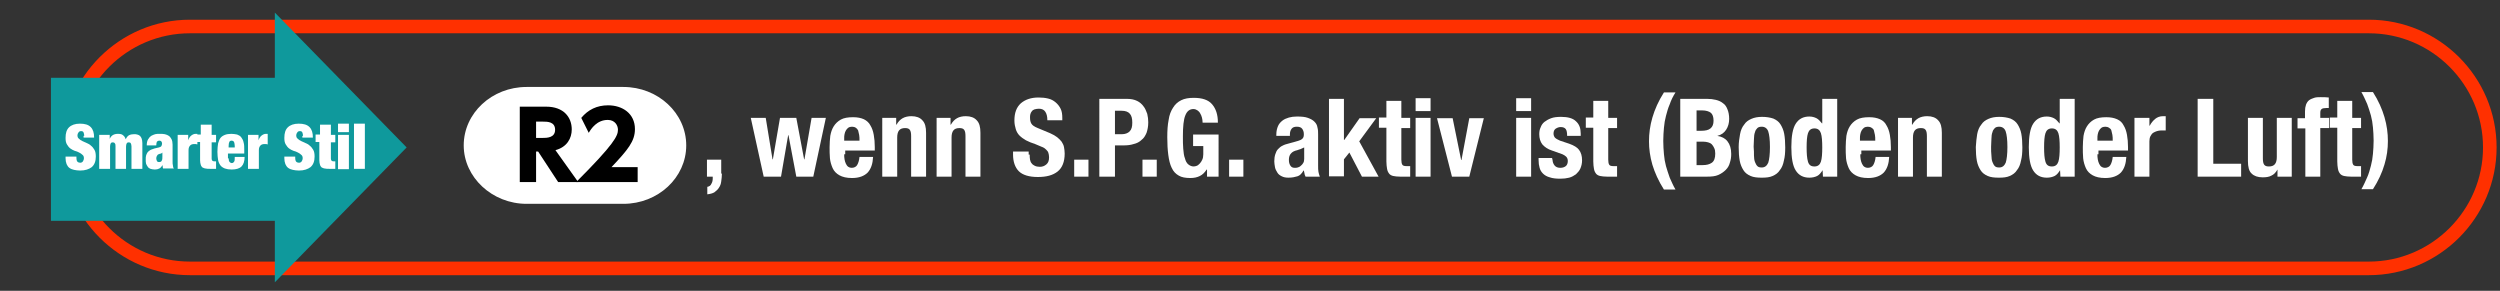
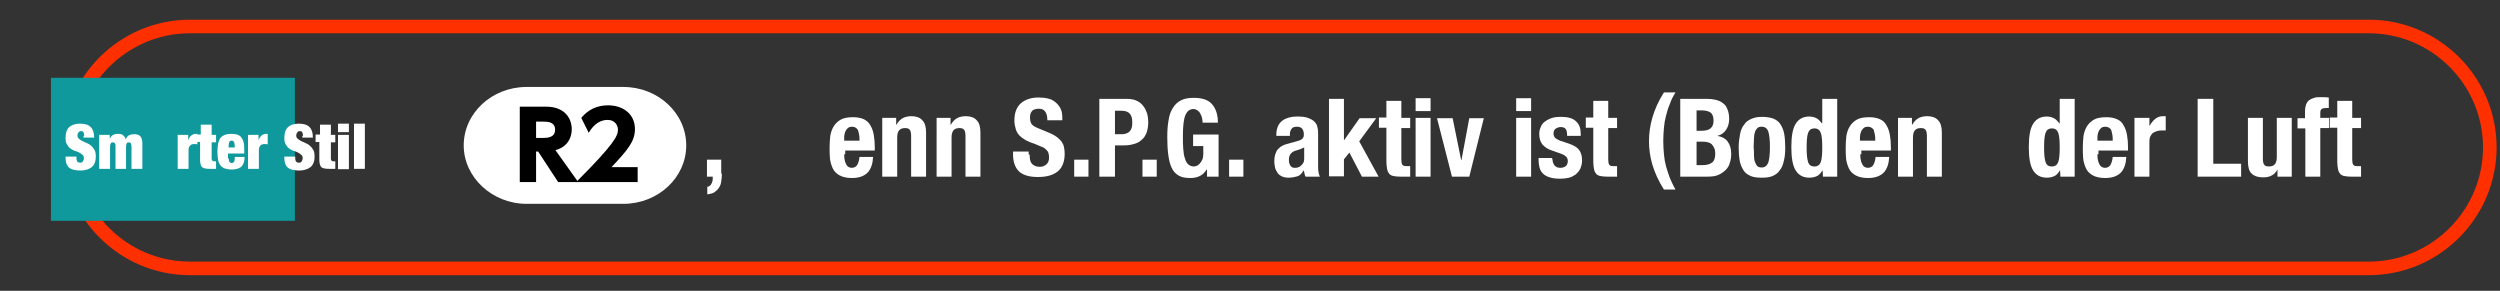
<svg xmlns="http://www.w3.org/2000/svg" version="1.1" id="レイヤー_1" x="0px" y="0px" viewBox="0 0 735.9 85.6" style="enable-background:new 0 0 735.9 85.6;" xml:space="preserve">
  <rect x="0" y="0" width="735.9" height="85.6" fill="#333333" stroke="none" />
  <style type="text/css">
	.st0{fill:none;stroke:#FF3000;stroke-width:4;stroke-miterlimit:10;}
	.st1{fill:#FFFFFF;}
	.st2{fill:#0F999C;}
</style>
  <path class="st0" d="M697.3,79H55.9c-19.6,0-35.6-16-35.6-35.6l0,0c0-19.6,16-35.6,35.6-35.6h641.4c19.6,0,35.6,16,35.6,35.6l0,0  C732.9,63,716.9,79,697.3,79z" />
  <g>
    <g>
      <path class="st1" d="M136.5,42.8c0-9.5,8.3-17.2,18.5-17.2h28.5c10.2,0,18.5,7.7,18.5,17.2S193.7,60,183.5,60H155    C144.9,60,136.5,52.2,136.5,42.8z" />
    </g>
    <g>
      <path d="M160.8,31.4c5.1,0,7.5,3.1,7.5,6.7c0,2.6-1.4,5.2-4.8,6.1l6.7,9.4h-5.9l-5.9-9h-0.6v9H153V31.4H160.8z M157.8,35.7v4.9    h1.9c1.2,0,3.7,0,3.7-2.4c0-2.4-2.3-2.4-3.6-2.4H157.8z" />
      <path d="M187.7,49.3v4.3h-18.1c11.2-11.2,12.3-13.6,12.3-15.4c0-1.3-0.9-2.9-3-2.9c-3.2,0-4.9,2.6-5.6,3.8l-2.2-4.4    c2-2.4,4.6-3.7,7.9-3.7c4.2,0,7.9,2.4,7.9,7c0,3.6-2.1,6.1-6.9,11.2H187.7z" />
    </g>
  </g>
  <g>
    <g>
      <path class="st1" d="M212.5,51.1c0,0.8-0.1,1.5-0.2,2.3s-0.3,1.3-0.7,1.9c-0.3,0.5-0.8,0.9-1.3,1.3c-0.5,0.3-1.2,0.5-2.1,0.6v-2.2    c0.6-0.1,1-0.4,1.2-0.9c0.3-0.5,0.4-1,0.4-1.6V52h-1.7v-5h4.2V51.1z" />
-       <path class="st1" d="M225.4,34.7l2,12.2h0.1l2.1-12.2h4.8l2.3,12.2h0.1l2.1-12.2h4.2L239.4,52h-5l-2.3-12.2H232L229.9,52h-5.1    L221,34.7H225.4z" />
      <path class="st1" d="M248.5,45.4c0,0.5,0,1,0.1,1.5c0.1,0.5,0.2,0.9,0.4,1.3c0.2,0.4,0.4,0.7,0.7,0.9c0.3,0.2,0.6,0.3,1,0.3    c0.7,0,1.3-0.3,1.6-0.8c0.3-0.5,0.6-1.3,0.7-2.4h4c-0.1,2-0.6,3.5-1.6,4.6c-1,1-2.5,1.6-4.6,1.6c-1.6,0-2.8-0.3-3.7-0.8    c-0.9-0.5-1.6-1.2-2-2.1s-0.7-1.9-0.8-2.9c-0.1-1.1-0.1-2.2-0.1-3.3c0-1.2,0.1-2.3,0.2-3.3c0.2-1.1,0.5-2,1-2.8    c0.5-0.8,1.2-1.5,2.1-2c0.9-0.5,2.1-0.7,3.6-0.7c1.3,0,2.3,0.2,3.2,0.6c0.8,0.4,1.5,1,1.9,1.8c0.5,0.8,0.8,1.7,1,2.8    c0.2,1.1,0.3,2.3,0.3,3.6v1h-8.7V45.4z M252.9,39.7c-0.1-0.5-0.2-0.9-0.3-1.3c-0.2-0.4-0.4-0.6-0.7-0.8s-0.7-0.3-1.1-0.3    c-0.4,0-0.8,0.1-1.1,0.3c-0.3,0.2-0.5,0.5-0.7,0.8c-0.2,0.3-0.3,0.7-0.4,1.1c-0.1,0.4-0.1,0.8-0.1,1.2v0.7h4.5    C253,40.7,253,40.2,252.9,39.7z" />
      <path class="st1" d="M263.8,34.7v2h0.1c0.5-0.9,1.1-1.5,1.8-1.9c0.7-0.4,1.6-0.6,2.6-0.6c1.4,0,2.5,0.4,3.2,1.2    c0.8,0.8,1.1,2,1.1,3.7V52h-4.4V40.1c0-0.9-0.1-1.5-0.4-1.9c-0.3-0.4-0.8-0.5-1.4-0.5c-1.6,0-2.3,0.9-2.3,2.8V52h-4.4V34.7H263.8z    " />
      <path class="st1" d="M279.8,34.7v2h0.1c0.5-0.9,1.1-1.5,1.8-1.9c0.7-0.4,1.6-0.6,2.6-0.6c1.4,0,2.5,0.4,3.2,1.2    c0.8,0.8,1.1,2,1.1,3.7V52h-4.4V40.1c0-0.9-0.1-1.5-0.4-1.9c-0.3-0.4-0.8-0.5-1.4-0.5c-1.6,0-2.3,0.9-2.3,2.8V52h-4.4V34.7H279.8z    " />
      <path class="st1" d="M303.1,45.5c0,0.5,0,1,0.1,1.5c0.1,0.4,0.2,0.8,0.5,1.1c0.2,0.3,0.5,0.5,0.9,0.7c0.4,0.2,0.9,0.3,1.5,0.3    c0.7,0,1.3-0.2,1.9-0.7c0.6-0.5,0.8-1.2,0.8-2.1c0-0.5-0.1-1-0.2-1.3c-0.1-0.4-0.4-0.7-0.7-1c-0.3-0.3-0.7-0.6-1.3-0.8    c-0.5-0.2-1.2-0.5-1.9-0.8c-1-0.3-1.9-0.7-2.7-1.1c-0.7-0.4-1.4-0.9-1.9-1.4c-0.5-0.5-0.9-1.2-1.1-1.9c-0.2-0.7-0.4-1.5-0.4-2.5    c0-2.3,0.6-3.9,1.9-5.1c1.3-1.1,3-1.7,5.2-1.7c1,0,2,0.1,2.8,0.3c0.9,0.2,1.6,0.6,2.2,1.1c0.6,0.5,1.1,1.1,1.5,1.9    c0.4,0.8,0.5,1.7,0.5,2.8v0.6h-4.4c0-1.1-0.2-1.9-0.6-2.5c-0.4-0.6-1-0.9-1.9-0.9c-0.5,0-0.9,0.1-1.3,0.2    c-0.3,0.1-0.6,0.3-0.8,0.6c-0.2,0.2-0.3,0.5-0.4,0.8c-0.1,0.3-0.1,0.7-0.1,1c0,0.7,0.1,1.3,0.4,1.8c0.3,0.5,0.9,0.9,1.9,1.3    l3.6,1.5c0.9,0.4,1.6,0.8,2.1,1.2s1,0.9,1.3,1.3c0.3,0.5,0.6,1,0.7,1.6s0.2,1.2,0.2,1.9c0,2.4-0.7,4.2-2.1,5.3    c-1.4,1.1-3.3,1.6-5.8,1.6c-2.6,0-4.5-0.6-5.6-1.7c-1.1-1.1-1.7-2.8-1.7-4.9v-0.9h4.6V45.5z" />
      <path class="st1" d="M320.4,52h-4.2v-5h4.2V52z" />
      <path class="st1" d="M331.7,29.1c1.2,0,2.2,0.2,3,0.6c0.8,0.4,1.4,0.9,1.9,1.6c0.5,0.6,0.8,1.4,1.1,2.2c0.2,0.8,0.3,1.7,0.3,2.5    c0,1.2-0.2,2.2-0.5,3.1c-0.4,0.9-0.8,1.6-1.5,2.1c-0.6,0.6-1.4,1-2.3,1.2c-0.9,0.3-1.9,0.4-3,0.4h-2.5V52h-4.6V29.1H331.7z     M330.3,39.5c0.9,0,1.7-0.3,2.2-0.8c0.6-0.6,0.8-1.4,0.8-2.6c0-1.2-0.2-2-0.7-2.6c-0.5-0.6-1.3-0.9-2.5-0.9h-1.9v6.9H330.3z" />
      <path class="st1" d="M340.5,52h-4.2v-5h4.2V52z" />
      <path class="st1" d="M353.8,34.6c-0.1-0.4-0.3-0.9-0.5-1.2c-0.2-0.4-0.5-0.7-0.8-0.9c-0.3-0.2-0.7-0.4-1.2-0.4    c-1.1,0-1.9,0.6-2.4,1.9c-0.5,1.2-0.7,3.3-0.7,6.1c0,1.4,0,2.6,0.1,3.7c0.1,1.1,0.2,2.1,0.5,2.8c0.2,0.8,0.5,1.4,1,1.8    s1,0.6,1.6,0.6c0.3,0,0.6-0.1,0.9-0.2c0.3-0.1,0.6-0.4,0.9-0.7s0.5-0.7,0.7-1.1s0.3-1,0.3-1.6V43h-3v-3.4h7.5V52h-3.4v-2.1h-0.1    c-0.6,0.9-1.2,1.5-2,1.9c-0.8,0.4-1.7,0.6-2.8,0.6c-1.4,0-2.6-0.2-3.4-0.7c-0.9-0.5-1.6-1.2-2.1-2.3c-0.5-1-0.8-2.3-1-3.8    c-0.2-1.5-0.3-3.2-0.3-5.2c0-1.9,0.1-3.6,0.4-5.1c0.2-1.5,0.7-2.7,1.3-3.6c0.6-1,1.4-1.7,2.4-2.2c1-0.5,2.2-0.7,3.7-0.7    c2.5,0,4.3,0.6,5.4,1.9s1.7,3,1.7,5.4H354C354,35.5,353.9,35,353.8,34.6z" />
      <path class="st1" d="M366,52h-4.2v-5h4.2V52z" />
      <path class="st1" d="M375.7,39.6c0-1,0.2-1.8,0.5-2.5c0.3-0.7,0.8-1.2,1.3-1.6s1.2-0.7,1.9-0.9c0.7-0.2,1.5-0.3,2.4-0.3    c1.3,0,2.4,0.1,3.2,0.4c0.8,0.3,1.4,0.6,1.9,1.1s0.8,1,0.9,1.7c0.2,0.7,0.2,1.4,0.2,2.1v9.1c0,0.8,0,1.4,0.1,1.9    c0.1,0.4,0.2,0.9,0.4,1.4h-4.2c-0.1-0.3-0.3-0.6-0.3-0.9c-0.1-0.3-0.1-0.6-0.2-0.9h-0.1c-0.5,0.9-1.1,1.5-1.8,1.7    s-1.5,0.4-2.6,0.4c-0.8,0-1.4-0.1-2-0.4s-1-0.6-1.3-1.1c-0.3-0.5-0.6-1-0.7-1.6c-0.1-0.6-0.2-1.2-0.2-1.7c0-0.8,0.1-1.5,0.3-2.1    c0.2-0.6,0.4-1.1,0.8-1.5c0.4-0.4,0.8-0.8,1.3-1c0.5-0.3,1.2-0.5,2-0.7l2.5-0.7c0.7-0.2,1.1-0.4,1.4-0.7c0.3-0.3,0.4-0.7,0.4-1.3    c0-0.7-0.2-1.2-0.5-1.6c-0.3-0.4-0.8-0.6-1.6-0.6c-0.7,0-1.2,0.2-1.5,0.6c-0.3,0.4-0.5,0.9-0.5,1.6V40h-4V39.6z M382.8,43.9    c-0.3,0.1-0.7,0.2-0.9,0.3c-0.9,0.2-1.5,0.5-1.9,1c-0.4,0.4-0.6,1.1-0.6,1.8c0,0.7,0.1,1.2,0.4,1.7c0.3,0.5,0.7,0.7,1.3,0.7    c0.3,0,0.6,0,0.9-0.1c0.3-0.1,0.6-0.2,0.9-0.5c0.3-0.2,0.5-0.5,0.7-0.8c0.2-0.3,0.3-0.7,0.3-1.2v-3.4    C383.4,43.6,383.1,43.8,382.8,43.9z" />
      <path class="st1" d="M395.7,41.2L395.7,41.2l4.5-6.4h4.9l-5,6.8l5.7,10.4h-4.9l-3.7-7.1l-1.6,2v5h-4.4V29.1h4.4V41.2z" />
      <path class="st1" d="M412.5,29.8v4.9h2.6v3h-2.6v9.3c0,0.7,0.1,1.2,0.3,1.5c0.2,0.3,0.6,0.4,1.3,0.4c0.2,0,0.3,0,0.5,0    s0.3,0,0.5,0V52c-0.5,0-1,0-1.4,0c-0.5,0-0.9,0-1.5,0c-0.9,0-1.6-0.1-2.1-0.2c-0.5-0.1-1-0.4-1.2-0.7c-0.3-0.4-0.5-0.8-0.6-1.4    s-0.2-1.3-0.2-2.2v-9.9h-2.2v-3h2.2v-4.9H412.5z" />
      <path class="st1" d="M421.1,28.9v3.8h-4.4v-3.8H421.1z M421.1,34.7V52h-4.4V34.7H421.1z" />
      <path class="st1" d="M436.8,34.7L432.5,52h-5.1l-4.4-17.2h4.6l2.5,12.3h0.1l2.3-12.3H436.8z" />
      <path class="st1" d="M450.7,28.9v3.8h-4.4v-3.8H450.7z M450.7,34.7V52h-4.4V34.7H450.7z" />
      <path class="st1" d="M457,46.9c0,0.7,0.2,1.3,0.6,1.8c0.4,0.5,1,0.7,1.7,0.7c0.7,0,1.2-0.2,1.6-0.5c0.4-0.3,0.6-0.9,0.6-1.5    c0-0.6-0.2-1-0.5-1.3c-0.3-0.3-0.7-0.5-1.1-0.7l-3.1-1.1c-1.2-0.4-2.1-1-2.8-1.8c-0.6-0.8-0.9-1.8-0.9-3c0-0.7,0.1-1.4,0.4-2    c0.2-0.6,0.6-1.2,1.1-1.6s1.2-0.8,2-1.1c0.8-0.3,1.8-0.4,2.9-0.4c2,0,3.5,0.4,4.4,1.3c1,0.9,1.4,2.1,1.4,3.6v0.7h-4    c0-0.9-0.1-1.6-0.4-2c-0.3-0.4-0.8-0.6-1.5-0.6c-0.6,0-1,0.2-1.5,0.5c-0.4,0.3-0.6,0.8-0.6,1.4c0,0.4,0.1,0.8,0.4,1.2    c0.3,0.3,0.8,0.6,1.5,0.9l2.7,0.9c1.4,0.5,2.4,1.1,2.9,1.8c0.6,0.8,0.9,1.8,0.9,3.1c0,0.9-0.2,1.7-0.5,2.4    c-0.3,0.7-0.8,1.2-1.3,1.7c-0.6,0.4-1.2,0.8-2,1c-0.8,0.2-1.6,0.3-2.6,0.3c-1.2,0-2.3-0.1-3.1-0.4c-0.8-0.2-1.5-0.6-2-1.1    c-0.5-0.5-0.8-1-1-1.7c-0.2-0.7-0.3-1.4-0.3-2.3v-0.6h4V46.9z" />
      <path class="st1" d="M473.4,29.8v4.9h2.6v3h-2.6v9.3c0,0.7,0.1,1.2,0.3,1.5c0.2,0.3,0.6,0.4,1.3,0.4c0.2,0,0.3,0,0.5,0    s0.3,0,0.5,0V52c-0.5,0-1,0-1.4,0c-0.5,0-0.9,0-1.5,0c-0.9,0-1.6-0.1-2.1-0.2c-0.5-0.1-1-0.4-1.2-0.7c-0.3-0.4-0.5-0.8-0.6-1.4    s-0.2-1.3-0.2-2.2v-9.9h-2.2v-3h2.2v-4.9H473.4z" />
      <path class="st1" d="M491.5,30.7c-0.5,1.1-0.8,2.3-1.1,3.4s-0.5,2.3-0.6,3.5c-0.1,1.2-0.2,2.5-0.2,3.9s0.1,2.7,0.2,3.9    c0.1,1.2,0.3,2.4,0.6,3.5s0.7,2.2,1.1,3.4c0.5,1.1,1,2.3,1.7,3.5h-3.4c-1.6-2.5-2.7-5-3.4-7.3c-0.7-2.4-1-4.7-1-6.9    c0-2.3,0.3-4.6,1-7c0.7-2.4,1.8-4.9,3.4-7.4h3.4C492.5,28.3,491.9,29.5,491.5,30.7z" />
      <path class="st1" d="M502.5,29.1c0.9,0,1.8,0.1,2.6,0.3s1.5,0.5,2.1,1c0.6,0.4,1,1,1.3,1.8c0.3,0.7,0.5,1.7,0.5,2.8    c0,1.2-0.3,2.3-0.9,3.2c-0.6,0.9-1.4,1.5-2.6,1.8V40c1.3,0.2,2.3,0.7,3,1.6c0.7,0.9,1.1,2.1,1.1,3.7c0,0.9-0.1,1.7-0.4,2.6    c-0.2,0.8-0.6,1.5-1.2,2.1c-0.6,0.6-1.3,1.1-2.2,1.5c-0.9,0.4-2,0.5-3.4,0.5h-7.8V29.1H502.5z M500.7,38.5c1.3,0,2.2-0.2,2.8-0.7    c0.6-0.5,0.9-1.2,0.9-2.3s-0.3-1.9-0.8-2.3c-0.5-0.4-1.4-0.7-2.5-0.7h-1.7v6H500.7z M501.2,48.6c1.1,0,2-0.2,2.7-0.7    c0.7-0.5,1-1.4,1-2.7c0-0.7-0.1-1.2-0.3-1.6c-0.2-0.4-0.4-0.8-0.7-1.1c-0.3-0.3-0.7-0.5-1.1-0.6c-0.4-0.1-0.9-0.2-1.4-0.2h-2v6.9    H501.2z" />
      <path class="st1" d="M512.2,39.5c0.2-1.1,0.6-2.1,1.2-2.8c0.5-0.8,1.2-1.3,2.1-1.7c0.9-0.4,1.9-0.6,3.2-0.6c1.3,0,2.4,0.2,3.3,0.5    c0.9,0.4,1.6,0.9,2.1,1.7c0.5,0.8,0.9,1.7,1.1,2.8c0.2,1.1,0.3,2.5,0.3,4c0,1.5-0.1,2.8-0.4,3.9c-0.2,1.1-0.6,2.1-1.2,2.8    c-0.5,0.8-1.2,1.3-2.1,1.7c-0.9,0.4-1.9,0.5-3.2,0.5c-1.3,0-2.4-0.1-3.3-0.5c-0.9-0.4-1.6-0.9-2.1-1.7c-0.5-0.8-0.9-1.7-1.1-2.8    c-0.2-1.1-0.3-2.5-0.3-4C511.8,41.9,512,40.6,512.2,39.5z M516.3,45.8c0,0.7,0.1,1.4,0.3,1.9s0.4,0.9,0.7,1.2    c0.3,0.3,0.7,0.4,1.3,0.4c0.9,0,1.5-0.5,1.9-1.4c0.3-0.9,0.5-2.5,0.5-4.6c0-2.2-0.2-3.7-0.5-4.6c-0.3-0.9-1-1.4-1.9-1.4    c-0.5,0-1,0.1-1.3,0.4c-0.3,0.3-0.6,0.7-0.7,1.2c-0.2,0.5-0.3,1.2-0.3,1.9c0,0.7-0.1,1.6-0.1,2.4C516.3,44.2,516.3,45,516.3,45.8z    " />
      <path class="st1" d="M536.5,50.1c-0.5,0.8-1,1.4-1.6,1.7c-0.6,0.3-1.4,0.5-2.3,0.5c-1.8,0-3.1-0.7-4-2.1s-1.3-3.7-1.3-6.9    c0-3.2,0.4-5.5,1.3-6.9c0.9-1.4,2.2-2.1,4-2.1c0.8,0,1.5,0.2,2.1,0.5s1.1,0.9,1.6,1.5h0.1v-7.2h4.4V52h-4.2L536.5,50.1L536.5,50.1    z M532.2,47.6c0.3,1,0.9,1.4,1.9,1.4c1,0,1.6-0.5,1.9-1.4c0.3-0.9,0.4-2.4,0.4-4.2s-0.1-3.3-0.4-4.2c-0.3-0.9-0.9-1.4-1.9-1.4    c-1,0-1.6,0.5-1.9,1.4c-0.3,0.9-0.4,2.4-0.4,4.2S531.9,46.6,532.2,47.6z" />
      <path class="st1" d="M547.6,45.4c0,0.5,0,1,0.1,1.5c0.1,0.5,0.2,0.9,0.4,1.3c0.2,0.4,0.4,0.7,0.7,0.9c0.3,0.2,0.6,0.3,1,0.3    c0.7,0,1.3-0.3,1.6-0.8c0.3-0.5,0.6-1.3,0.7-2.4h4c-0.1,2-0.6,3.5-1.6,4.6c-1,1-2.5,1.6-4.6,1.6c-1.6,0-2.8-0.3-3.7-0.8    c-0.9-0.5-1.6-1.2-2-2.1s-0.7-1.9-0.8-2.9c-0.1-1.1-0.1-2.2-0.1-3.3c0-1.2,0.1-2.3,0.2-3.3c0.2-1.1,0.5-2,1-2.8    c0.5-0.8,1.2-1.5,2.1-2c0.9-0.5,2.1-0.7,3.6-0.7c1.3,0,2.3,0.2,3.2,0.6s1.5,1,1.9,1.8c0.5,0.8,0.8,1.7,1,2.8s0.3,2.3,0.3,3.6v1    h-8.7V45.4z M551.9,39.7c-0.1-0.5-0.2-0.9-0.3-1.3s-0.4-0.6-0.7-0.8s-0.7-0.3-1.1-0.3c-0.4,0-0.8,0.1-1.1,0.3    c-0.3,0.2-0.5,0.5-0.7,0.8s-0.3,0.7-0.4,1.1c-0.1,0.4-0.1,0.8-0.1,1.2v0.7h4.5C552,40.7,552,40.2,551.9,39.7z" />
      <path class="st1" d="M562.8,34.7v2h0.1c0.5-0.9,1.1-1.5,1.8-1.9c0.7-0.4,1.6-0.6,2.6-0.6c1.4,0,2.5,0.4,3.2,1.2    c0.8,0.8,1.1,2,1.1,3.7V52h-4.4V40.1c0-0.9-0.1-1.5-0.4-1.9s-0.8-0.5-1.4-0.5c-1.6,0-2.3,0.9-2.3,2.8V52h-4.4V34.7H562.8z" />
-       <path class="st1" d="M582,39.5c0.2-1.1,0.6-2.1,1.2-2.8c0.5-0.8,1.2-1.3,2.1-1.7c0.9-0.4,1.9-0.6,3.2-0.6c1.3,0,2.4,0.2,3.3,0.5    c0.9,0.4,1.6,0.9,2.1,1.7c0.5,0.8,0.9,1.7,1.1,2.8c0.2,1.1,0.3,2.5,0.3,4c0,1.5-0.1,2.8-0.4,3.9c-0.2,1.1-0.6,2.1-1.2,2.8    c-0.5,0.8-1.2,1.3-2.1,1.7c-0.9,0.4-1.9,0.5-3.2,0.5c-1.3,0-2.4-0.1-3.3-0.5c-0.9-0.4-1.6-0.9-2.1-1.7c-0.5-0.8-0.9-1.7-1.1-2.8    c-0.2-1.1-0.3-2.5-0.3-4C581.7,41.9,581.8,40.6,582,39.5z M586.2,45.8c0,0.7,0.1,1.4,0.3,1.9s0.4,0.9,0.7,1.2    c0.3,0.3,0.7,0.4,1.3,0.4c0.9,0,1.5-0.5,1.9-1.4c0.3-0.9,0.5-2.5,0.5-4.6c0-2.2-0.2-3.7-0.5-4.6c-0.3-0.9-1-1.4-1.9-1.4    c-0.5,0-1,0.1-1.3,0.4c-0.3,0.3-0.6,0.7-0.7,1.2c-0.2,0.5-0.3,1.2-0.3,1.9c0,0.7-0.1,1.6-0.1,2.4C586.1,44.2,586.1,45,586.2,45.8z    " />
      <path class="st1" d="M606.4,50.1c-0.5,0.8-1,1.4-1.6,1.7c-0.6,0.3-1.4,0.5-2.3,0.5c-1.8,0-3.1-0.7-4-2.1s-1.3-3.7-1.3-6.9    c0-3.2,0.4-5.5,1.3-6.9c0.9-1.4,2.2-2.1,4-2.1c0.8,0,1.5,0.2,2.1,0.5s1.1,0.9,1.6,1.5h0.1v-7.2h4.4V52h-4.2L606.4,50.1L606.4,50.1    z M602.1,47.6c0.3,1,0.9,1.4,1.9,1.4c1,0,1.6-0.5,1.9-1.4c0.3-0.9,0.4-2.4,0.4-4.2s-0.1-3.3-0.4-4.2c-0.3-0.9-0.9-1.4-1.9-1.4    c-1,0-1.6,0.5-1.9,1.4c-0.3,0.9-0.4,2.4-0.4,4.2S601.8,46.6,602.1,47.6z" />
      <path class="st1" d="M617.4,45.4c0,0.5,0,1,0.1,1.5c0.1,0.5,0.2,0.9,0.4,1.3c0.2,0.4,0.4,0.7,0.7,0.9c0.3,0.2,0.6,0.3,1,0.3    c0.7,0,1.3-0.3,1.6-0.8c0.3-0.5,0.6-1.3,0.7-2.4h4c-0.1,2-0.6,3.5-1.6,4.6c-1,1-2.5,1.6-4.6,1.6c-1.6,0-2.8-0.3-3.7-0.8    c-0.9-0.5-1.6-1.2-2-2.1s-0.7-1.9-0.8-2.9c-0.1-1.1-0.1-2.2-0.1-3.3c0-1.2,0.1-2.3,0.2-3.3c0.2-1.1,0.5-2,1-2.8    c0.5-0.8,1.2-1.5,2.1-2c0.9-0.5,2.1-0.7,3.6-0.7c1.3,0,2.3,0.2,3.2,0.6s1.5,1,1.9,1.8c0.5,0.8,0.8,1.7,1,2.8s0.3,2.3,0.3,3.6v1    h-8.7V45.4z M621.8,39.7c-0.1-0.5-0.2-0.9-0.3-1.3s-0.4-0.6-0.7-0.8s-0.7-0.3-1.1-0.3c-0.4,0-0.8,0.1-1.1,0.3    c-0.3,0.2-0.5,0.5-0.7,0.8s-0.3,0.7-0.4,1.1c-0.1,0.4-0.1,0.8-0.1,1.2v0.7h4.5C621.9,40.7,621.9,40.2,621.8,39.7z" />
      <path class="st1" d="M632.7,34.7v2.3h0.1c0.4-0.8,1-1.5,1.6-2c0.6-0.5,1.4-0.8,2.3-0.8c0.1,0,0.3,0,0.4,0s0.3,0,0.4,0v4.2    c-0.2,0-0.5,0-0.7,0c-0.2,0-0.5,0-0.7,0c-0.4,0-0.8,0.1-1.2,0.2s-0.7,0.3-1.1,0.5c-0.3,0.2-0.6,0.6-0.8,1    c-0.2,0.4-0.3,0.9-0.3,1.5V52h-4.4V34.7H632.7z" />
      <path class="st1" d="M646.9,29.1h4.6v19.1h8.2V52h-12.8V29.1z" />
      <path class="st1" d="M670.4,49.9c-0.5,0.9-1.1,1.5-1.8,1.8c-0.7,0.4-1.6,0.5-2.6,0.5c-1.4,0-2.5-0.4-3.2-1.1    c-0.8-0.7-1.1-2-1.1-3.7V34.7h4.4v11.9c0,0.9,0.1,1.5,0.4,1.9c0.3,0.4,0.8,0.5,1.4,0.5c1.6,0,2.3-0.9,2.3-2.8V34.7h4.4V52h-4.2    L670.4,49.9L670.4,49.9z" />
      <path class="st1" d="M676.3,37.8v-3h2.2v-2c0-0.8,0.1-1.4,0.3-2c0.2-0.5,0.5-1,0.9-1.3c0.4-0.3,0.9-0.5,1.5-0.7s1.2-0.2,1.9-0.2    c0.8,0,1.6,0,2.4,0.1v3.1c-0.1,0-0.3,0-0.4,0h-0.4c-0.6,0-1.1,0.1-1.3,0.3c-0.3,0.2-0.4,0.6-0.4,1.1v1.5h2.6v3H683V52h-4.4V37.8    H676.3z" />
      <path class="st1" d="M692.4,29.8v4.9h2.6v3h-2.6v9.3c0,0.7,0.1,1.2,0.3,1.5c0.2,0.3,0.6,0.4,1.3,0.4c0.2,0,0.3,0,0.5,0    s0.3,0,0.5,0V52c-0.5,0-1,0-1.4,0c-0.5,0-0.9,0-1.5,0c-0.9,0-1.6-0.1-2.1-0.2c-0.5-0.1-1-0.4-1.2-0.7c-0.3-0.4-0.5-0.8-0.6-1.4    s-0.2-1.3-0.2-2.2v-9.9h-2.2v-3h2.2v-4.9H692.4z" />
-       <path class="st1" d="M701.9,34.5c0.7,2.4,1,4.7,1,7c0,2.3-0.3,4.6-1,6.9c-0.7,2.4-1.8,4.8-3.4,7.3h-3.4c0.7-1.2,1.2-2.4,1.7-3.5    c0.5-1.1,0.8-2.3,1.1-3.4s0.5-2.3,0.6-3.5c0.1-1.2,0.2-2.5,0.2-3.9s-0.1-2.7-0.2-3.9c-0.1-1.2-0.3-2.4-0.6-3.5s-0.7-2.3-1.1-3.4    c-0.5-1.1-1-2.3-1.7-3.5h3.4C700.1,29.6,701.2,32.1,701.9,34.5z" />
    </g>
  </g>
  <rect x="15" y="22.9" class="st2" width="71.8" height="42.1" />
-   <polygon class="st2" points="119.7,43.4 80.9,83.1 80.9,3.7 " />
  <g>
    <path class="st1" d="M24.8,40c0-0.4-0.1-0.7-0.2-1s-0.4-0.4-0.7-0.4c-0.4,0-0.6,0.1-0.8,0.4s-0.3,0.5-0.3,0.8c0,0.4,0.1,0.8,0.4,1   c0.3,0.3,0.6,0.5,1,0.7c0.4,0.2,0.8,0.4,1.3,0.6c0.5,0.2,0.9,0.4,1.3,0.8c0.4,0.3,0.7,0.7,1,1.2c0.3,0.5,0.4,1.2,0.4,2   c0,1.4-0.4,2.4-1.2,3.1c-0.8,0.6-1.9,1-3.4,1c-0.7,0-1.3-0.1-1.8-0.2c-0.5-0.1-1-0.3-1.4-0.6c-0.4-0.3-0.6-0.7-0.8-1.1   c-0.2-0.5-0.3-1.1-0.3-1.7v-0.5h3.2v0.3c0,0.6,0.1,1,0.3,1.2s0.5,0.3,0.8,0.3c0.3,0,0.6-0.1,0.8-0.4s0.3-0.6,0.3-0.9   c0-0.4-0.1-0.8-0.4-1c-0.3-0.3-0.6-0.5-1-0.7s-0.8-0.4-1.3-0.5c-0.5-0.2-0.9-0.4-1.3-0.7c-0.4-0.3-0.7-0.7-1-1.2   c-0.3-0.5-0.4-1.1-0.4-1.9c0-1.4,0.3-2.4,1-3.1s1.8-1.1,3.2-1.1c1.5,0,2.5,0.3,3.2,1c0.7,0.7,1,1.7,1,3.1h-3.1V40z" />
    <path class="st1" d="M33.8,42.2c-0.1-0.2-0.3-0.3-0.6-0.3s-0.5,0.1-0.6,0.3s-0.2,0.5-0.2,0.9v6.6h-3.2V39.7h3.1v1.2h0   c0.4-1,1.2-1.5,2.4-1.5c0.7,0,1.2,0.1,1.5,0.4c0.4,0.3,0.6,0.6,0.8,1.2c0.3-0.6,0.6-1,1-1.2c0.4-0.2,0.9-0.3,1.4-0.3   c0.4,0,0.7,0,1,0.1c0.3,0.1,0.6,0.2,0.8,0.4c0.2,0.2,0.4,0.5,0.5,0.8s0.2,0.8,0.2,1.3v7.6h-3.2v-6.6c0-0.4-0.1-0.7-0.2-0.9   s-0.3-0.3-0.6-0.3s-0.5,0.1-0.6,0.3c-0.1,0.2-0.2,0.5-0.2,0.9v6.6H34v-6.6C34,42.7,34,42.4,33.8,42.2z" />
-     <path class="st1" d="M47.9,49.2c0-0.2,0-0.4-0.1-0.6h0c-0.2,0.4-0.5,0.8-0.9,1c-0.4,0.2-0.8,0.3-1.3,0.3c-0.5,0-0.9-0.1-1.3-0.2   c-0.3-0.1-0.6-0.3-0.8-0.6c-0.2-0.3-0.4-0.6-0.5-0.9c-0.1-0.4-0.1-0.8-0.1-1.2c0-0.5,0-0.9,0.1-1.2s0.2-0.6,0.4-0.9   c0.2-0.3,0.5-0.5,0.8-0.7c0.3-0.2,0.8-0.3,1.3-0.5l1.3-0.3c0.3-0.1,0.6-0.2,0.7-0.4c0.1-0.2,0.2-0.4,0.2-0.7c0-0.6-0.3-0.9-0.8-0.9   c-0.3,0-0.5,0.1-0.7,0.3c-0.1,0.2-0.2,0.5-0.2,1.1h-2.8c0-0.7,0.1-1.3,0.4-1.8s0.6-0.8,0.9-1c0.4-0.2,0.8-0.4,1.2-0.5   c0.4-0.1,0.8-0.1,1.2-0.1c0.6,0,1.1,0,1.6,0.1c0.5,0.1,0.9,0.3,1.2,0.5s0.6,0.6,0.8,1c0.2,0.4,0.3,1,0.3,1.6v4.9   c0,0.5,0,0.9,0.1,1.2c0,0.4,0.1,0.7,0.3,0.9H48C48,49.5,47.9,49.4,47.9,49.2z M47.6,47.3c0.2-0.3,0.2-0.7,0.2-1.2v-1.2h0   c-0.1,0.1-0.2,0.2-0.4,0.3c-0.2,0-0.4,0.1-0.7,0.2c-0.3,0.1-0.4,0.3-0.5,0.5C46.1,46,46,46.3,46,46.6c0,0.3,0.1,0.6,0.2,0.8   c0.1,0.2,0.3,0.3,0.6,0.3C47.2,47.7,47.5,47.6,47.6,47.3z" />
    <path class="st1" d="M55.4,39.7v1.6h0c0.2-0.6,0.5-1.1,0.9-1.4c0.4-0.3,0.8-0.5,1.3-0.5h0.5v3.1c-0.1,0-0.3,0-0.4-0.1   c-0.1,0-0.3,0-0.4,0c-0.6,0-1,0.1-1.3,0.4c-0.3,0.3-0.5,0.7-0.5,1.4v5.5h-3.2V39.7H55.4z" />
    <path class="st1" d="M59.1,39.7v-3h3.2v3h1.3v2.2h-1.3v4.8c0,0.3,0.1,0.5,0.2,0.6c0.1,0.1,0.3,0.2,0.6,0.2h0.5v2.2   c-0.3,0-0.6,0-0.9,0c-0.3,0-0.6,0-0.9,0c-0.5,0-0.9,0-1.3-0.1c-0.3,0-0.6-0.2-0.9-0.3c-0.2-0.2-0.4-0.4-0.5-0.8   c-0.1-0.3-0.2-0.8-0.2-1.3v-5.4h-1.1v-2.2H59.1z" />
    <path class="st1" d="M67.3,46.6c0,0.5,0.1,0.9,0.3,1.1c0.2,0.2,0.4,0.3,0.6,0.3c0.3,0,0.5-0.1,0.7-0.4c0.2-0.2,0.2-0.7,0.2-1.4H72   c0,1.2-0.3,2.2-0.9,2.8c-0.6,0.6-1.6,0.9-2.9,0.9c-0.8,0-1.4-0.1-2-0.3c-0.5-0.2-1-0.5-1.3-0.9c-0.3-0.4-0.6-1-0.7-1.6   c-0.1-0.7-0.2-1.5-0.2-2.4c0-1,0.1-1.8,0.2-2.5c0.2-0.7,0.4-1.2,0.7-1.6c0.3-0.4,0.8-0.7,1.3-0.9c0.5-0.2,1.2-0.3,1.9-0.3   c0.6,0,1.2,0.1,1.7,0.2c0.5,0.2,0.9,0.4,1.2,0.8c0.3,0.4,0.6,0.9,0.7,1.5c0.2,0.6,0.2,1.4,0.2,2.3v1h-4.8V46.6z M68.9,41.8   c-0.1-0.2-0.4-0.4-0.7-0.4c-0.3,0-0.6,0.1-0.7,0.4c-0.1,0.2-0.2,0.6-0.2,1.2v0.4h1.8V43C69.1,42.5,69,42.1,68.9,41.8z" />
    <path class="st1" d="M76.1,39.7v1.6h0c0.2-0.6,0.5-1.1,0.9-1.4c0.4-0.3,0.8-0.5,1.3-0.5h0.5v3.1c-0.1,0-0.3,0-0.4-0.1   c-0.1,0-0.3,0-0.4,0c-0.6,0-1,0.1-1.3,0.4c-0.3,0.3-0.5,0.7-0.5,1.4v5.5h-3.2V39.7H76.1z" />
    <path class="st1" d="M89.2,40c0-0.4-0.1-0.7-0.2-1s-0.4-0.4-0.7-0.4c-0.4,0-0.6,0.1-0.8,0.4s-0.3,0.5-0.3,0.8c0,0.4,0.1,0.8,0.4,1   c0.3,0.3,0.6,0.5,1,0.7c0.4,0.2,0.8,0.4,1.3,0.6c0.5,0.2,0.9,0.4,1.3,0.8c0.4,0.3,0.7,0.7,1,1.2c0.3,0.5,0.4,1.2,0.4,2   c0,1.4-0.4,2.4-1.2,3.1c-0.8,0.6-1.9,1-3.4,1c-0.7,0-1.3-0.1-1.8-0.2c-0.5-0.1-1-0.3-1.4-0.6c-0.4-0.3-0.6-0.7-0.8-1.1   c-0.2-0.5-0.3-1.1-0.3-1.7v-0.5h3.2v0.3c0,0.6,0.1,1,0.3,1.2s0.5,0.3,0.8,0.3c0.3,0,0.6-0.1,0.8-0.4s0.3-0.6,0.3-0.9   c0-0.4-0.1-0.8-0.4-1c-0.3-0.3-0.6-0.5-1-0.7s-0.8-0.4-1.3-0.5c-0.5-0.2-0.9-0.4-1.3-0.7c-0.4-0.3-0.7-0.7-1-1.2   c-0.3-0.5-0.4-1.1-0.4-1.9c0-1.4,0.3-2.4,1-3.1s1.8-1.1,3.2-1.1c1.5,0,2.5,0.3,3.2,1c0.7,0.7,1,1.7,1,3.1h-3.1V40z" />
    <path class="st1" d="M94.2,39.7v-3h3.2v3h1.3v2.2h-1.3v4.8c0,0.3,0.1,0.5,0.2,0.6c0.1,0.1,0.3,0.2,0.6,0.2h0.5v2.2   c-0.3,0-0.6,0-0.9,0c-0.3,0-0.6,0-0.9,0c-0.5,0-0.9,0-1.3-0.1c-0.3,0-0.6-0.2-0.9-0.3c-0.2-0.2-0.4-0.4-0.5-0.8   c-0.1-0.3-0.2-0.8-0.2-1.3v-5.4h-1.1v-2.2H94.2z" />
    <path class="st1" d="M102.7,36.4v2.5h-3.2v-2.5H102.7z M102.7,39.7v10.1h-3.2V39.7H102.7z" />
    <path class="st1" d="M107.4,36.4v13.3h-3.2V36.4H107.4z" />
  </g>
</svg>